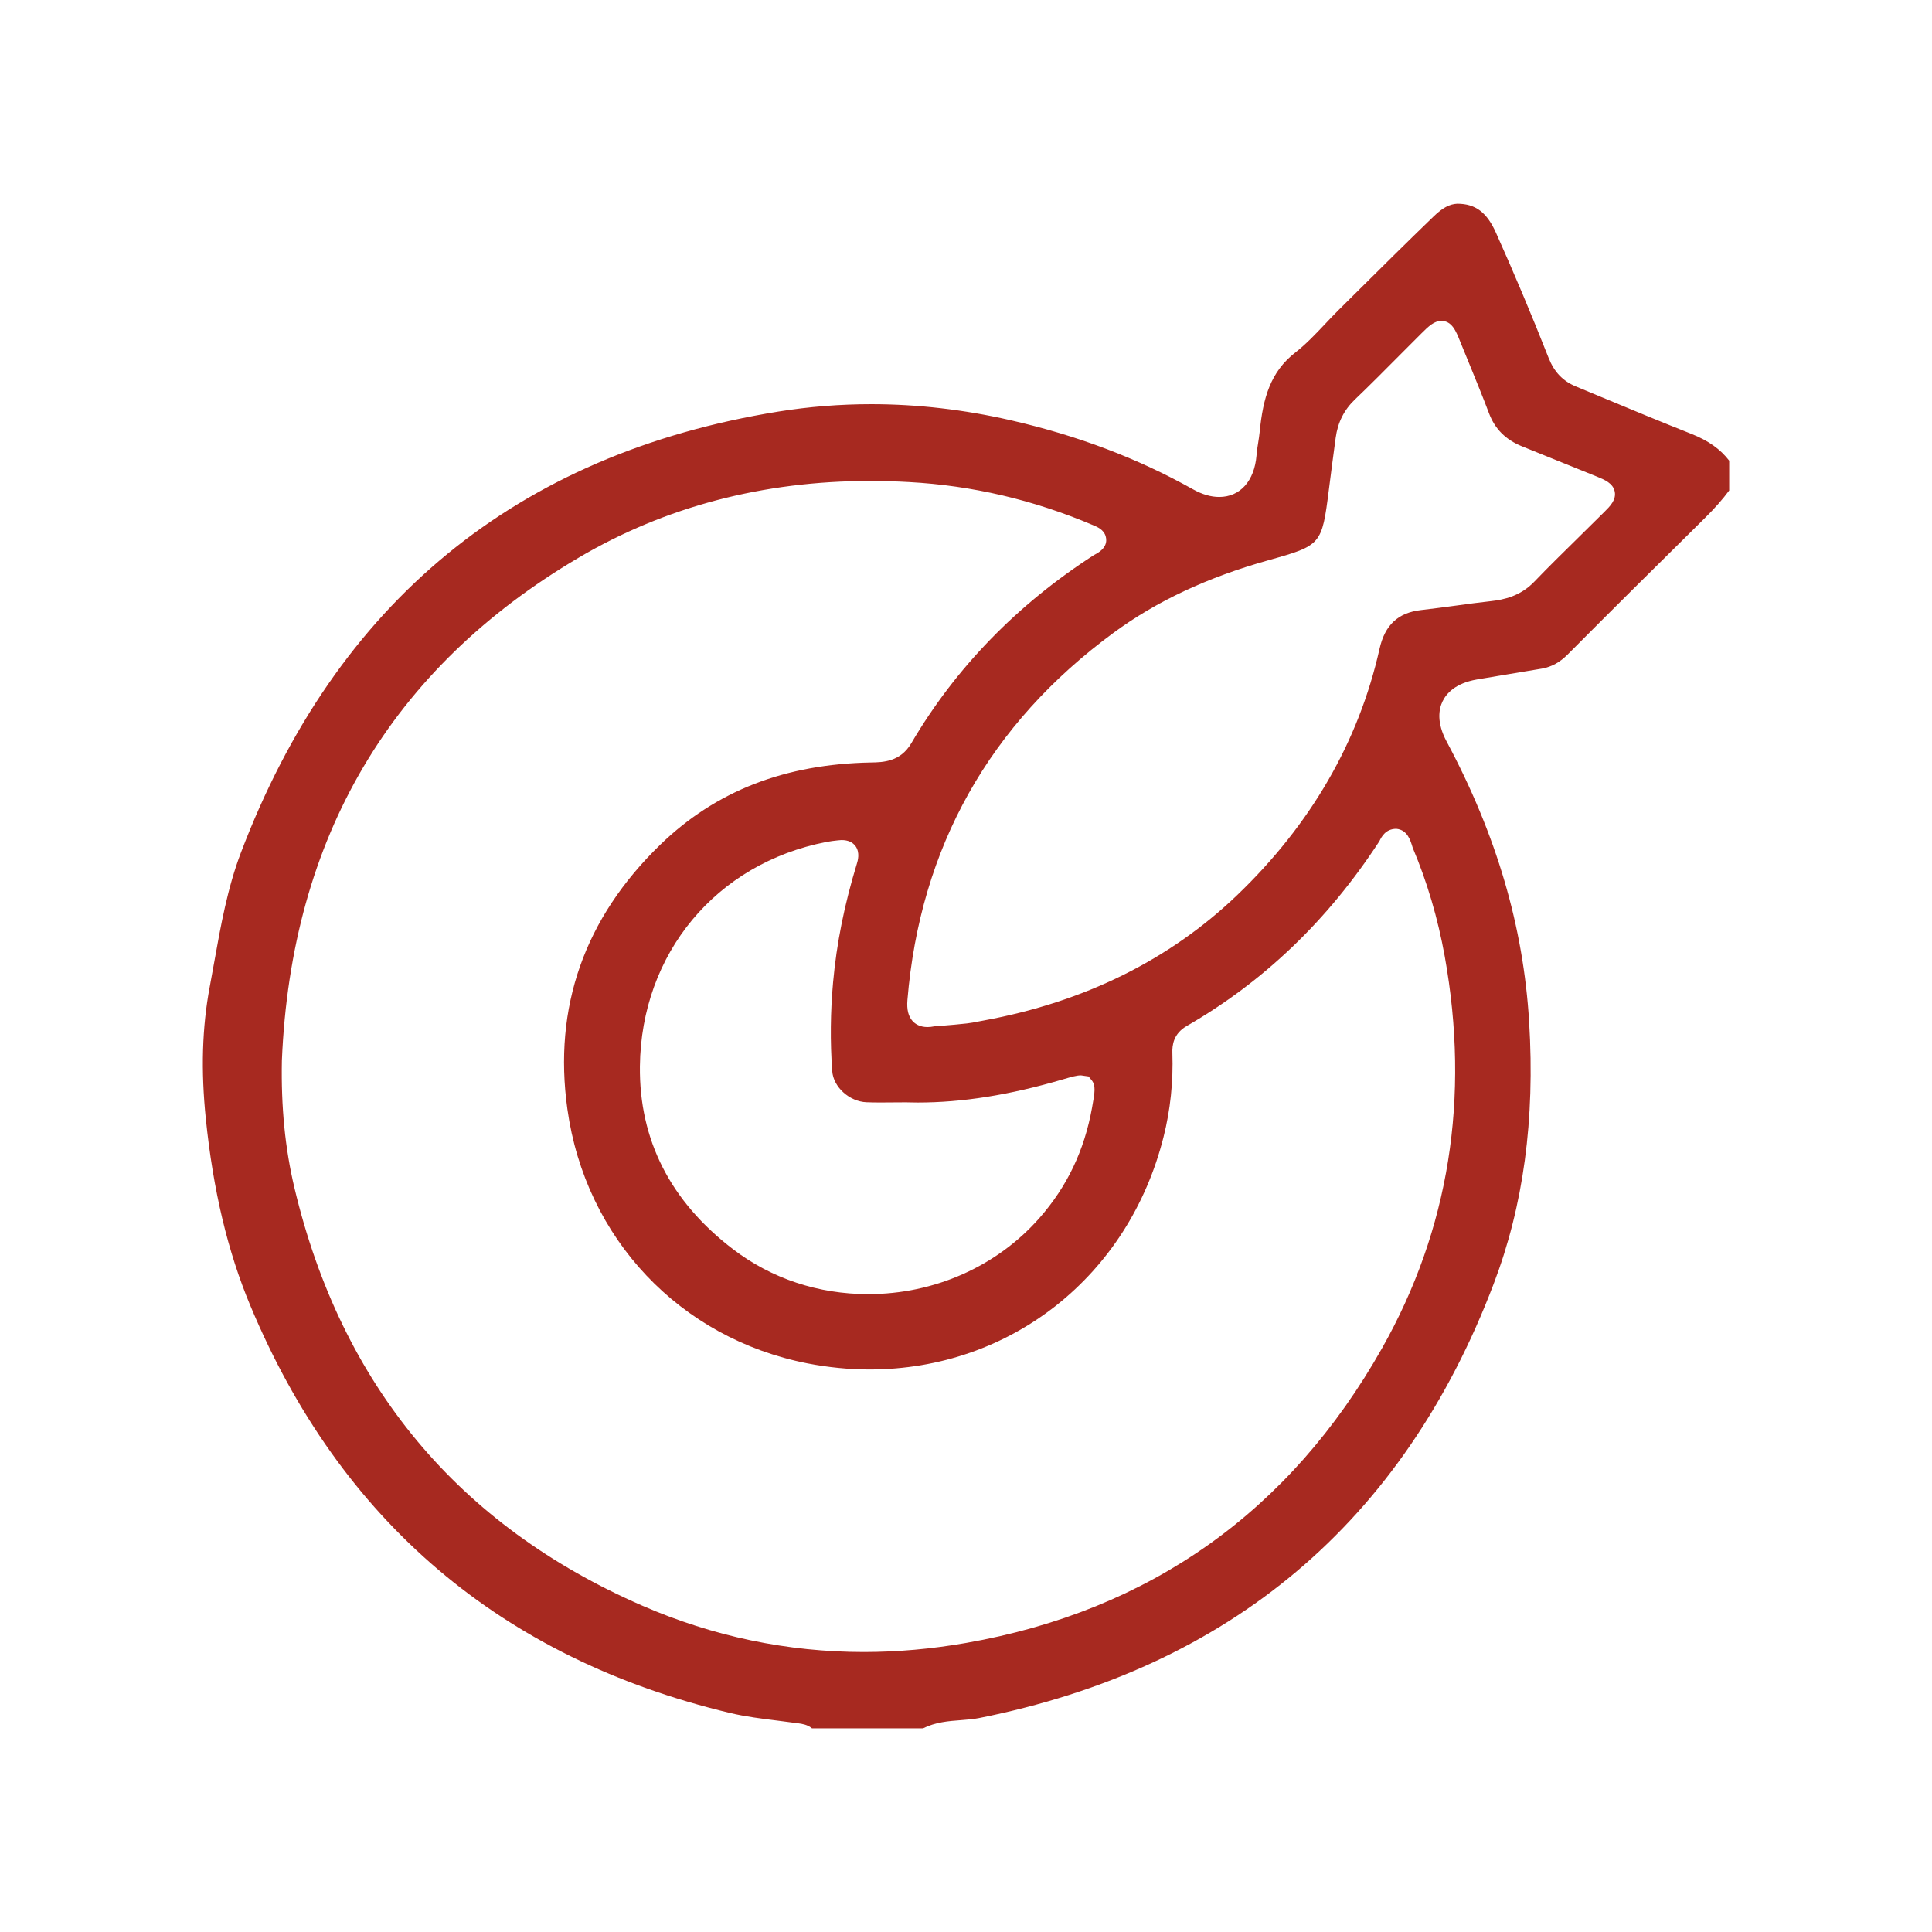
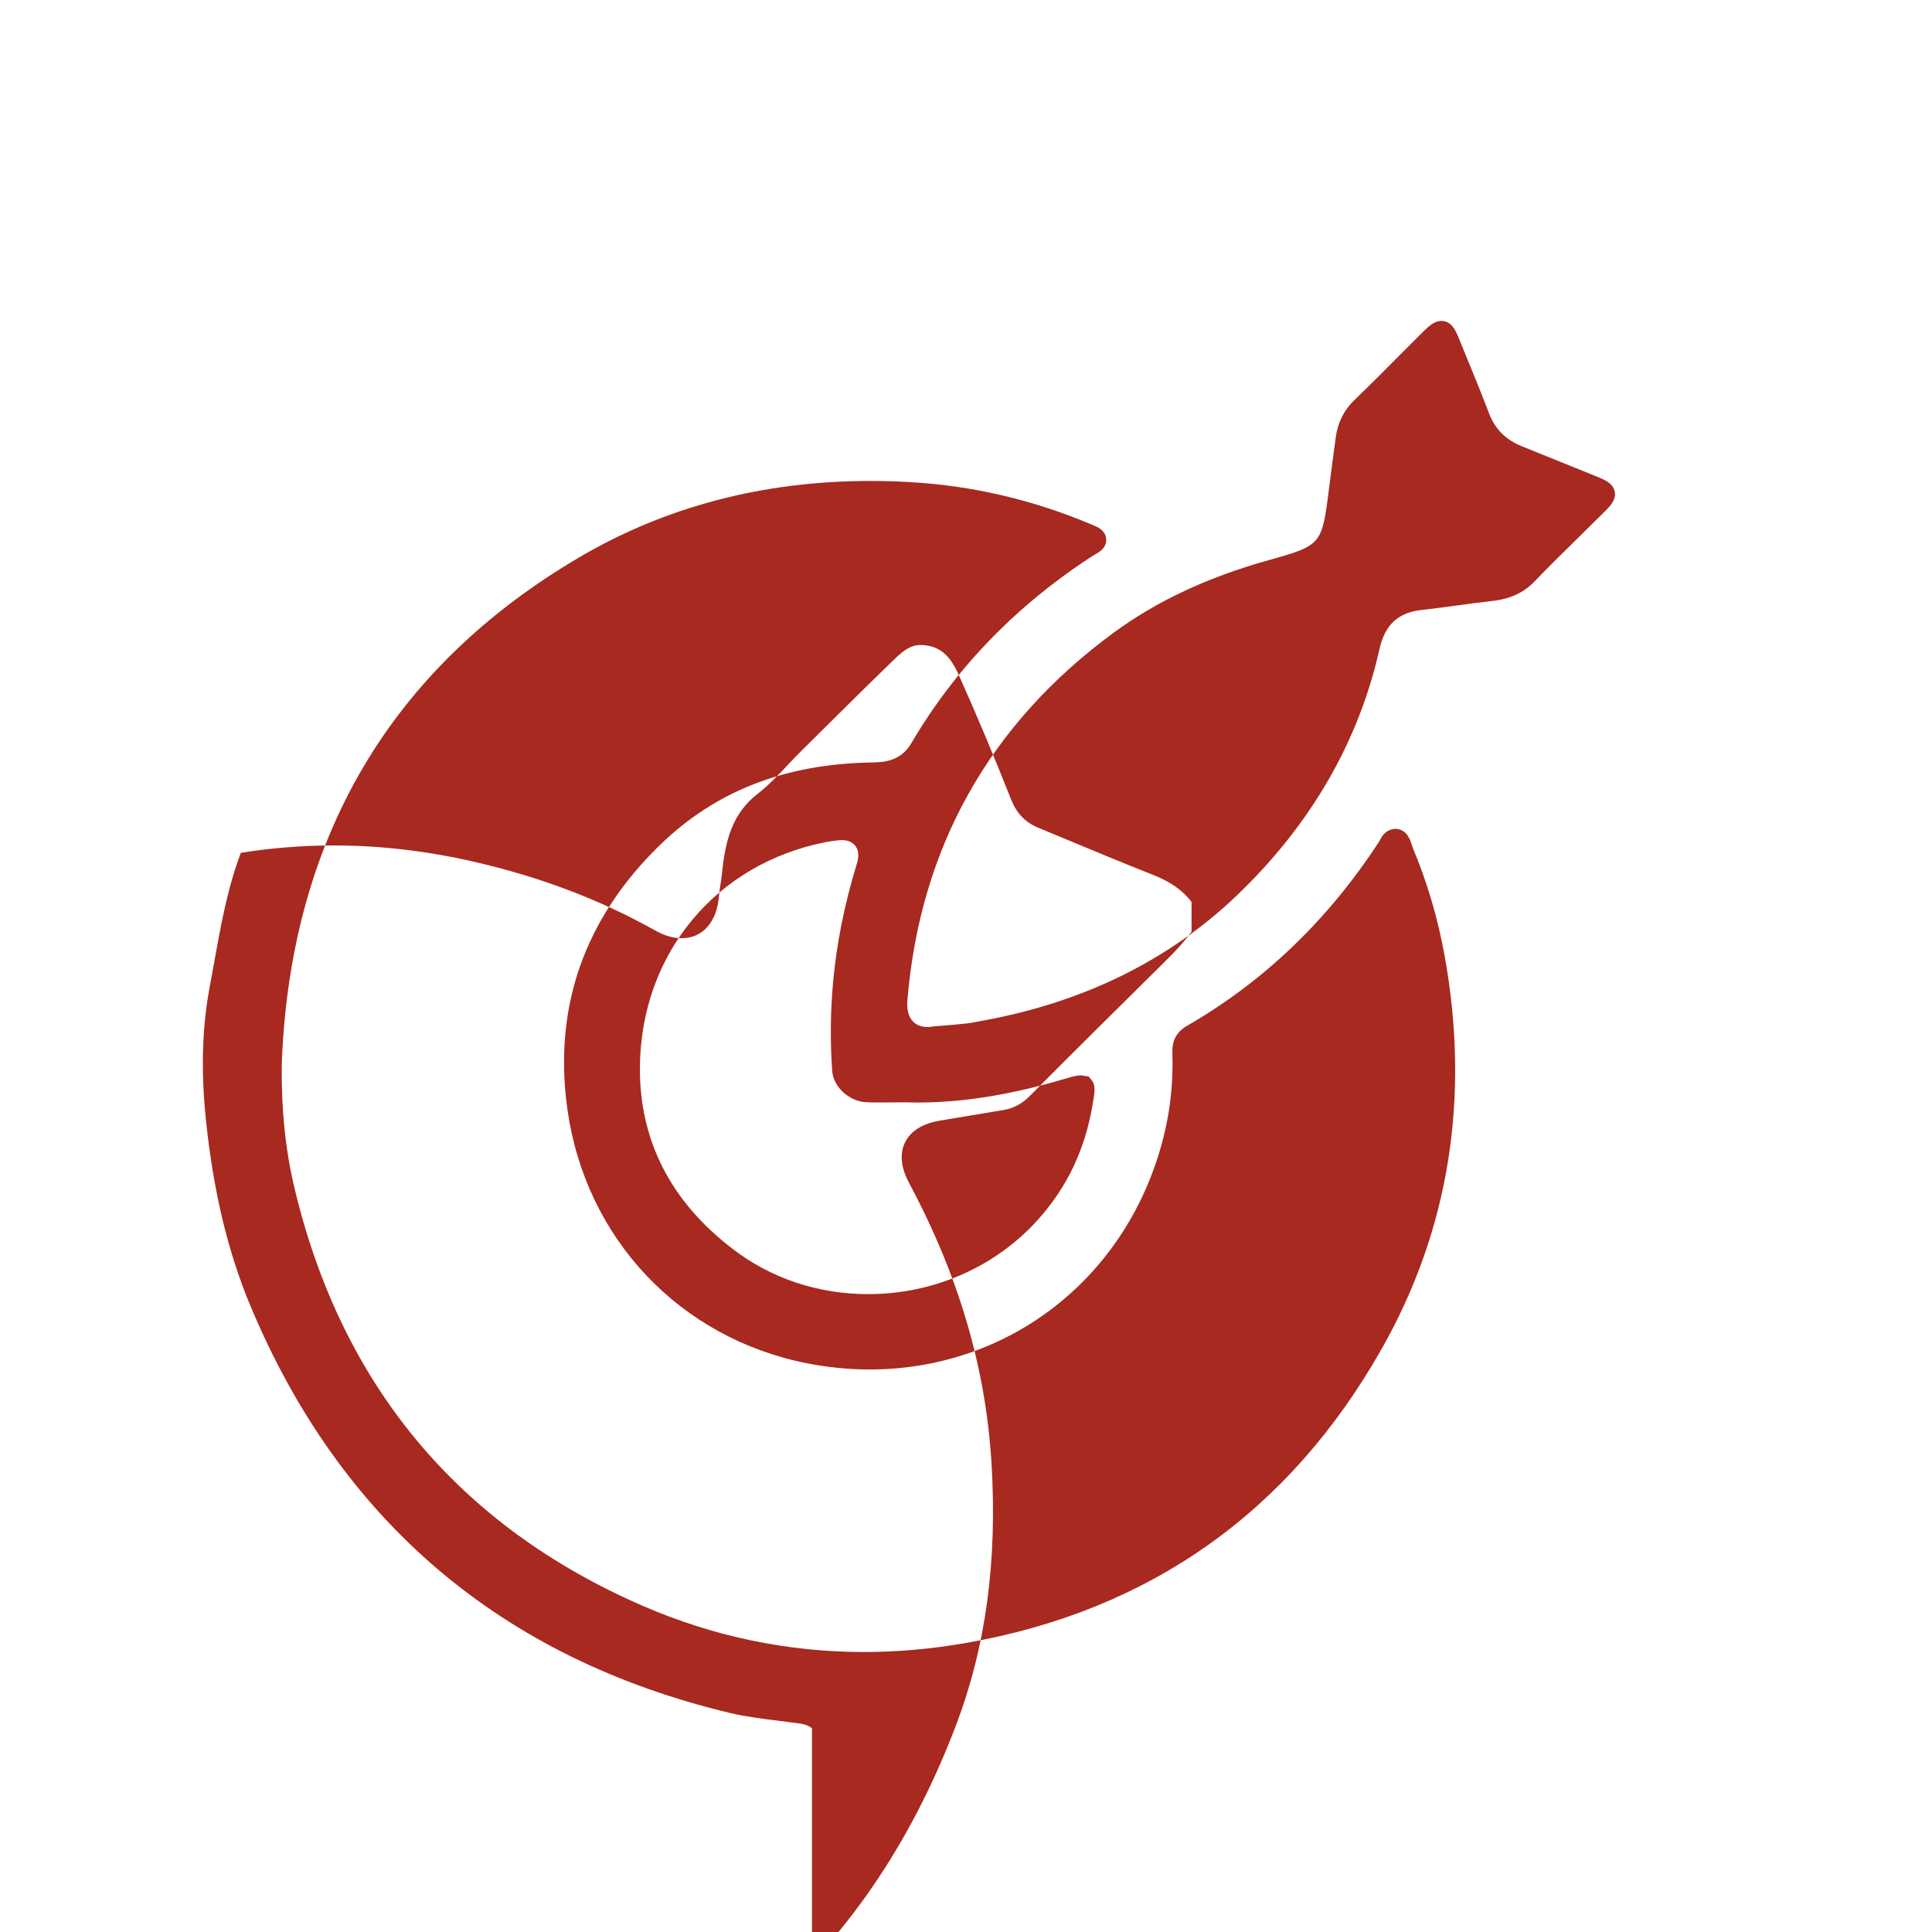
<svg xmlns="http://www.w3.org/2000/svg" version="1.1" id="Layer_1" x="0px" y="0px" width="50px" height="50px" viewBox="0 0 50 50" enable-background="new 0 0 50 50" xml:space="preserve">
-   <path fill-rule="evenodd" clip-rule="evenodd" fill="#a72920" d="M21.014,44.729c-0.116-0.096-0.252-0.115-0.35-0.129l-0.531-0.069  c-0.413-0.051-0.84-0.104-1.242-0.2C12.985,42.92,8.809,39.373,6.477,33.786c-0.584-1.397-0.96-2.978-1.15-4.828  c-0.129-1.256-0.096-2.372,0.1-3.415l0.118-0.648c0.169-0.943,0.344-1.917,0.688-2.824c2.464-6.487,7.146-10.329,13.914-11.42  c0.79-0.127,1.598-0.191,2.403-0.191c1.188,0,2.402,0.14,3.611,0.417c1.732,0.397,3.275,0.981,4.716,1.787  c0.234,0.131,0.462,0.197,0.676,0.197c0.542,0,0.912-0.413,0.966-1.079c0.008-0.106,0.024-0.211,0.041-0.315  c0.016-0.099,0.031-0.197,0.041-0.296c0.086-0.866,0.275-1.546,0.923-2.049c0.281-0.219,0.525-0.479,0.762-0.729  c0.113-0.12,0.226-0.24,0.343-0.356l0.422-0.419c0.679-0.674,1.358-1.348,2.047-2.013c0.234-0.227,0.412-0.323,0.614-0.333  c0.001,0,0.003,0,0.004,0c0.474,0,0.765,0.23,0.997,0.746c0.464,1.033,0.924,2.126,1.367,3.25c0.144,0.361,0.367,0.594,0.703,0.733  l0.63,0.262c0.785,0.327,1.569,0.653,2.36,0.966c0.437,0.173,0.749,0.394,0.978,0.692v0.772c-0.169,0.228-0.37,0.457-0.612,0.696  l-0.209,0.207c-1.122,1.109-2.245,2.22-3.357,3.34c-0.205,0.206-0.418,0.322-0.668,0.367c-0.285,0.05-1.411,0.233-1.688,0.282  c-0.551,0.097-0.783,0.359-0.882,0.562s-0.161,0.548,0.103,1.042c1.29,2.412,1.988,4.787,2.136,7.259  c0.154,2.532-0.146,4.75-0.919,6.781c-2.34,6.156-6.819,9.936-13.313,11.233c-0.155,0.031-0.314,0.042-0.473,0.055  c-0.323,0.024-0.657,0.05-0.981,0.212H21.014z M22.519,12.447c-2.769,0-5.305,0.667-7.539,1.983  c-4.86,2.864-7.445,7.244-7.685,13.017c-0.023,1.199,0.083,2.275,0.325,3.295c1.214,5.104,4.243,8.741,9.004,10.813  c1.831,0.796,3.759,1.199,5.731,1.199l0,0c0.87,0,1.761-0.079,2.649-0.235c4.753-0.832,8.375-3.398,10.763-7.627  c1.735-3.07,2.281-6.483,1.622-10.145c-0.177-0.98-0.455-1.924-0.828-2.807c-0.06-0.199-0.137-0.461-0.422-0.49  c-0.001,0-0.003,0-0.004,0c-0.28,0-0.386,0.217-0.437,0.321c-1.333,2.049-2.997,3.635-4.981,4.779  c-0.351,0.202-0.383,0.499-0.376,0.704c0.025,0.741-0.052,1.471-0.228,2.168c-0.902,3.601-3.96,6.02-7.608,6.02  c-0.534,0-1.075-0.054-1.609-0.158c-3.306-0.649-5.744-3.232-6.212-6.58c-0.369-2.638,0.441-4.941,2.406-6.845  c1.436-1.39,3.221-2.085,5.456-2.126c0.3-0.005,0.754-0.013,1.039-0.499c1.145-1.95,2.737-3.589,4.733-4.874  c0.322-0.158,0.335-0.351,0.295-0.488c-0.054-0.17-0.22-0.238-0.329-0.283c-1.54-0.654-3.129-1.024-4.754-1.113  C23.192,12.457,22.854,12.447,22.519,12.447z M21.678,21.749c-0.096,0.01-0.193,0.022-0.29,0.041  c-2.855,0.554-4.795,2.887-4.827,5.806c-0.021,1.905,0.791,3.498,2.411,4.734c0.996,0.76,2.206,1.162,3.497,1.162  c1.713,0,3.327-0.717,4.429-1.967c0.719-0.816,1.165-1.751,1.364-2.858c0.073-0.406,0.104-0.575-0.016-0.719l-0.075-0.09  l-0.197-0.028c-0.112,0-0.245,0.039-0.466,0.104c-1.388,0.407-2.602,0.599-3.758,0.599l-0.31-0.005l-0.641,0.004  c-0.124,0-0.247-0.001-0.371-0.006c-0.445-0.016-0.861-0.393-0.89-0.807c-0.055-0.759-0.047-1.531,0.022-2.295  c0.091-1.009,0.292-2.013,0.615-3.069c0.022-0.071,0.089-0.29-0.035-0.458c-0.076-0.103-0.196-0.156-0.357-0.156h-0.013  L21.678,21.749z M37.303,8.305c-0.182,0-0.325,0.131-0.524,0.331L36.24,9.176c-0.388,0.39-0.774,0.78-1.171,1.16  c-0.284,0.27-0.448,0.596-0.502,0.996c-0.062,0.449-0.119,0.9-0.177,1.351c-0.18,1.415-0.193,1.432-1.561,1.815  c-1.582,0.444-2.894,1.059-4.009,1.877c-3.213,2.36-5.008,5.558-5.336,9.507c-0.02,0.245,0.024,0.424,0.136,0.545  c0.064,0.07,0.184,0.153,0.383,0.153c0.053,0,0.112-0.006,0.177-0.019l0.209-0.016c0.215-0.018,0.425-0.035,0.635-0.059  c0.1-0.011,0.199-0.03,0.297-0.05l0.139-0.026c2.607-0.479,4.813-1.572,6.56-3.246c1.904-1.826,3.143-3.97,3.682-6.371  c0.139-0.619,0.48-0.938,1.076-1.005c0.301-0.034,0.601-0.075,0.901-0.115c0.303-0.042,0.606-0.083,0.91-0.116  c0.331-0.037,0.757-0.127,1.119-0.504c0.371-0.386,0.754-0.762,1.137-1.138l0.682-0.674c0.136-0.135,0.305-0.303,0.262-0.519  c-0.044-0.217-0.264-0.307-0.457-0.386l-1.948-0.787c-0.418-0.17-0.694-0.447-0.846-0.846c-0.166-0.441-0.346-0.877-0.524-1.314  l-0.232-0.567C37.681,8.569,37.575,8.305,37.303,8.305z" />
+   <path fill-rule="evenodd" clip-rule="evenodd" fill="#a72920" d="M21.014,44.729c-0.116-0.096-0.252-0.115-0.35-0.129l-0.531-0.069  c-0.413-0.051-0.84-0.104-1.242-0.2C12.985,42.92,8.809,39.373,6.477,33.786c-0.584-1.397-0.96-2.978-1.15-4.828  c-0.129-1.256-0.096-2.372,0.1-3.415l0.118-0.648c0.169-0.943,0.344-1.917,0.688-2.824c0.79-0.127,1.598-0.191,2.403-0.191c1.188,0,2.402,0.14,3.611,0.417c1.732,0.397,3.275,0.981,4.716,1.787  c0.234,0.131,0.462,0.197,0.676,0.197c0.542,0,0.912-0.413,0.966-1.079c0.008-0.106,0.024-0.211,0.041-0.315  c0.016-0.099,0.031-0.197,0.041-0.296c0.086-0.866,0.275-1.546,0.923-2.049c0.281-0.219,0.525-0.479,0.762-0.729  c0.113-0.12,0.226-0.24,0.343-0.356l0.422-0.419c0.679-0.674,1.358-1.348,2.047-2.013c0.234-0.227,0.412-0.323,0.614-0.333  c0.001,0,0.003,0,0.004,0c0.474,0,0.765,0.23,0.997,0.746c0.464,1.033,0.924,2.126,1.367,3.25c0.144,0.361,0.367,0.594,0.703,0.733  l0.63,0.262c0.785,0.327,1.569,0.653,2.36,0.966c0.437,0.173,0.749,0.394,0.978,0.692v0.772c-0.169,0.228-0.37,0.457-0.612,0.696  l-0.209,0.207c-1.122,1.109-2.245,2.22-3.357,3.34c-0.205,0.206-0.418,0.322-0.668,0.367c-0.285,0.05-1.411,0.233-1.688,0.282  c-0.551,0.097-0.783,0.359-0.882,0.562s-0.161,0.548,0.103,1.042c1.29,2.412,1.988,4.787,2.136,7.259  c0.154,2.532-0.146,4.75-0.919,6.781c-2.34,6.156-6.819,9.936-13.313,11.233c-0.155,0.031-0.314,0.042-0.473,0.055  c-0.323,0.024-0.657,0.05-0.981,0.212H21.014z M22.519,12.447c-2.769,0-5.305,0.667-7.539,1.983  c-4.86,2.864-7.445,7.244-7.685,13.017c-0.023,1.199,0.083,2.275,0.325,3.295c1.214,5.104,4.243,8.741,9.004,10.813  c1.831,0.796,3.759,1.199,5.731,1.199l0,0c0.87,0,1.761-0.079,2.649-0.235c4.753-0.832,8.375-3.398,10.763-7.627  c1.735-3.07,2.281-6.483,1.622-10.145c-0.177-0.98-0.455-1.924-0.828-2.807c-0.06-0.199-0.137-0.461-0.422-0.49  c-0.001,0-0.003,0-0.004,0c-0.28,0-0.386,0.217-0.437,0.321c-1.333,2.049-2.997,3.635-4.981,4.779  c-0.351,0.202-0.383,0.499-0.376,0.704c0.025,0.741-0.052,1.471-0.228,2.168c-0.902,3.601-3.96,6.02-7.608,6.02  c-0.534,0-1.075-0.054-1.609-0.158c-3.306-0.649-5.744-3.232-6.212-6.58c-0.369-2.638,0.441-4.941,2.406-6.845  c1.436-1.39,3.221-2.085,5.456-2.126c0.3-0.005,0.754-0.013,1.039-0.499c1.145-1.95,2.737-3.589,4.733-4.874  c0.322-0.158,0.335-0.351,0.295-0.488c-0.054-0.17-0.22-0.238-0.329-0.283c-1.54-0.654-3.129-1.024-4.754-1.113  C23.192,12.457,22.854,12.447,22.519,12.447z M21.678,21.749c-0.096,0.01-0.193,0.022-0.29,0.041  c-2.855,0.554-4.795,2.887-4.827,5.806c-0.021,1.905,0.791,3.498,2.411,4.734c0.996,0.76,2.206,1.162,3.497,1.162  c1.713,0,3.327-0.717,4.429-1.967c0.719-0.816,1.165-1.751,1.364-2.858c0.073-0.406,0.104-0.575-0.016-0.719l-0.075-0.09  l-0.197-0.028c-0.112,0-0.245,0.039-0.466,0.104c-1.388,0.407-2.602,0.599-3.758,0.599l-0.31-0.005l-0.641,0.004  c-0.124,0-0.247-0.001-0.371-0.006c-0.445-0.016-0.861-0.393-0.89-0.807c-0.055-0.759-0.047-1.531,0.022-2.295  c0.091-1.009,0.292-2.013,0.615-3.069c0.022-0.071,0.089-0.29-0.035-0.458c-0.076-0.103-0.196-0.156-0.357-0.156h-0.013  L21.678,21.749z M37.303,8.305c-0.182,0-0.325,0.131-0.524,0.331L36.24,9.176c-0.388,0.39-0.774,0.78-1.171,1.16  c-0.284,0.27-0.448,0.596-0.502,0.996c-0.062,0.449-0.119,0.9-0.177,1.351c-0.18,1.415-0.193,1.432-1.561,1.815  c-1.582,0.444-2.894,1.059-4.009,1.877c-3.213,2.36-5.008,5.558-5.336,9.507c-0.02,0.245,0.024,0.424,0.136,0.545  c0.064,0.07,0.184,0.153,0.383,0.153c0.053,0,0.112-0.006,0.177-0.019l0.209-0.016c0.215-0.018,0.425-0.035,0.635-0.059  c0.1-0.011,0.199-0.03,0.297-0.05l0.139-0.026c2.607-0.479,4.813-1.572,6.56-3.246c1.904-1.826,3.143-3.97,3.682-6.371  c0.139-0.619,0.48-0.938,1.076-1.005c0.301-0.034,0.601-0.075,0.901-0.115c0.303-0.042,0.606-0.083,0.91-0.116  c0.331-0.037,0.757-0.127,1.119-0.504c0.371-0.386,0.754-0.762,1.137-1.138l0.682-0.674c0.136-0.135,0.305-0.303,0.262-0.519  c-0.044-0.217-0.264-0.307-0.457-0.386l-1.948-0.787c-0.418-0.17-0.694-0.447-0.846-0.846c-0.166-0.441-0.346-0.877-0.524-1.314  l-0.232-0.567C37.681,8.569,37.575,8.305,37.303,8.305z" />
</svg>